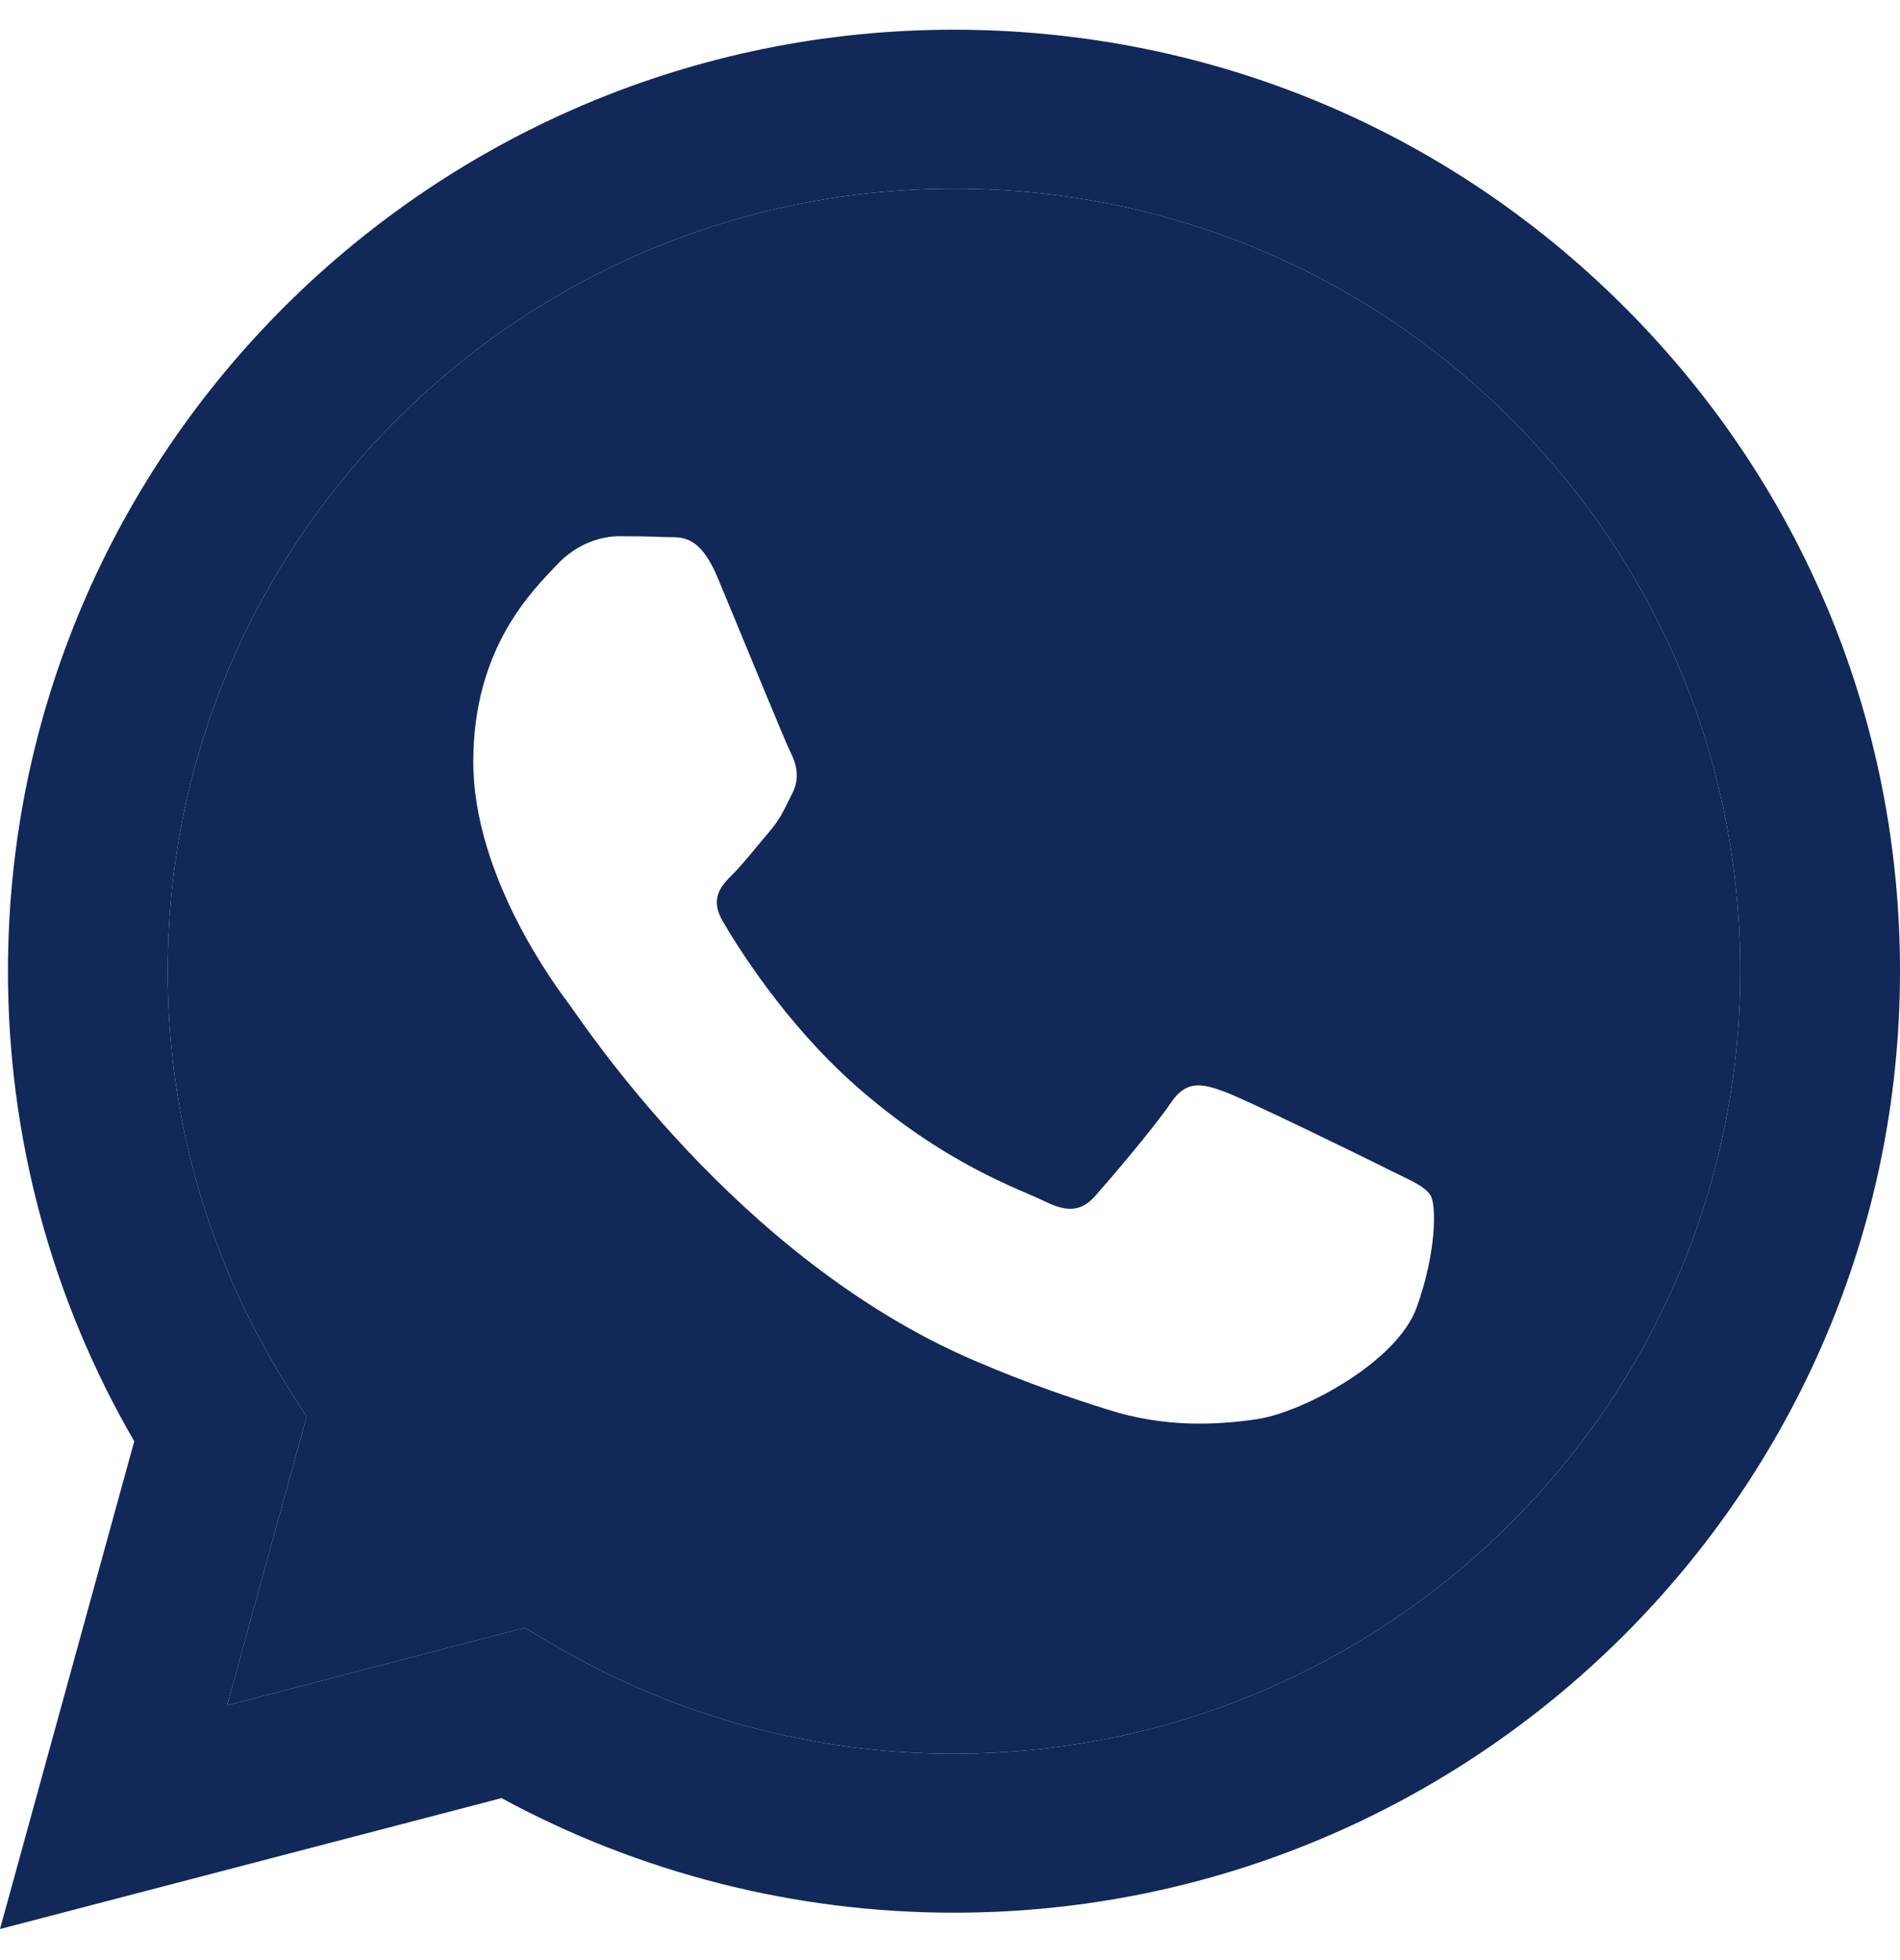
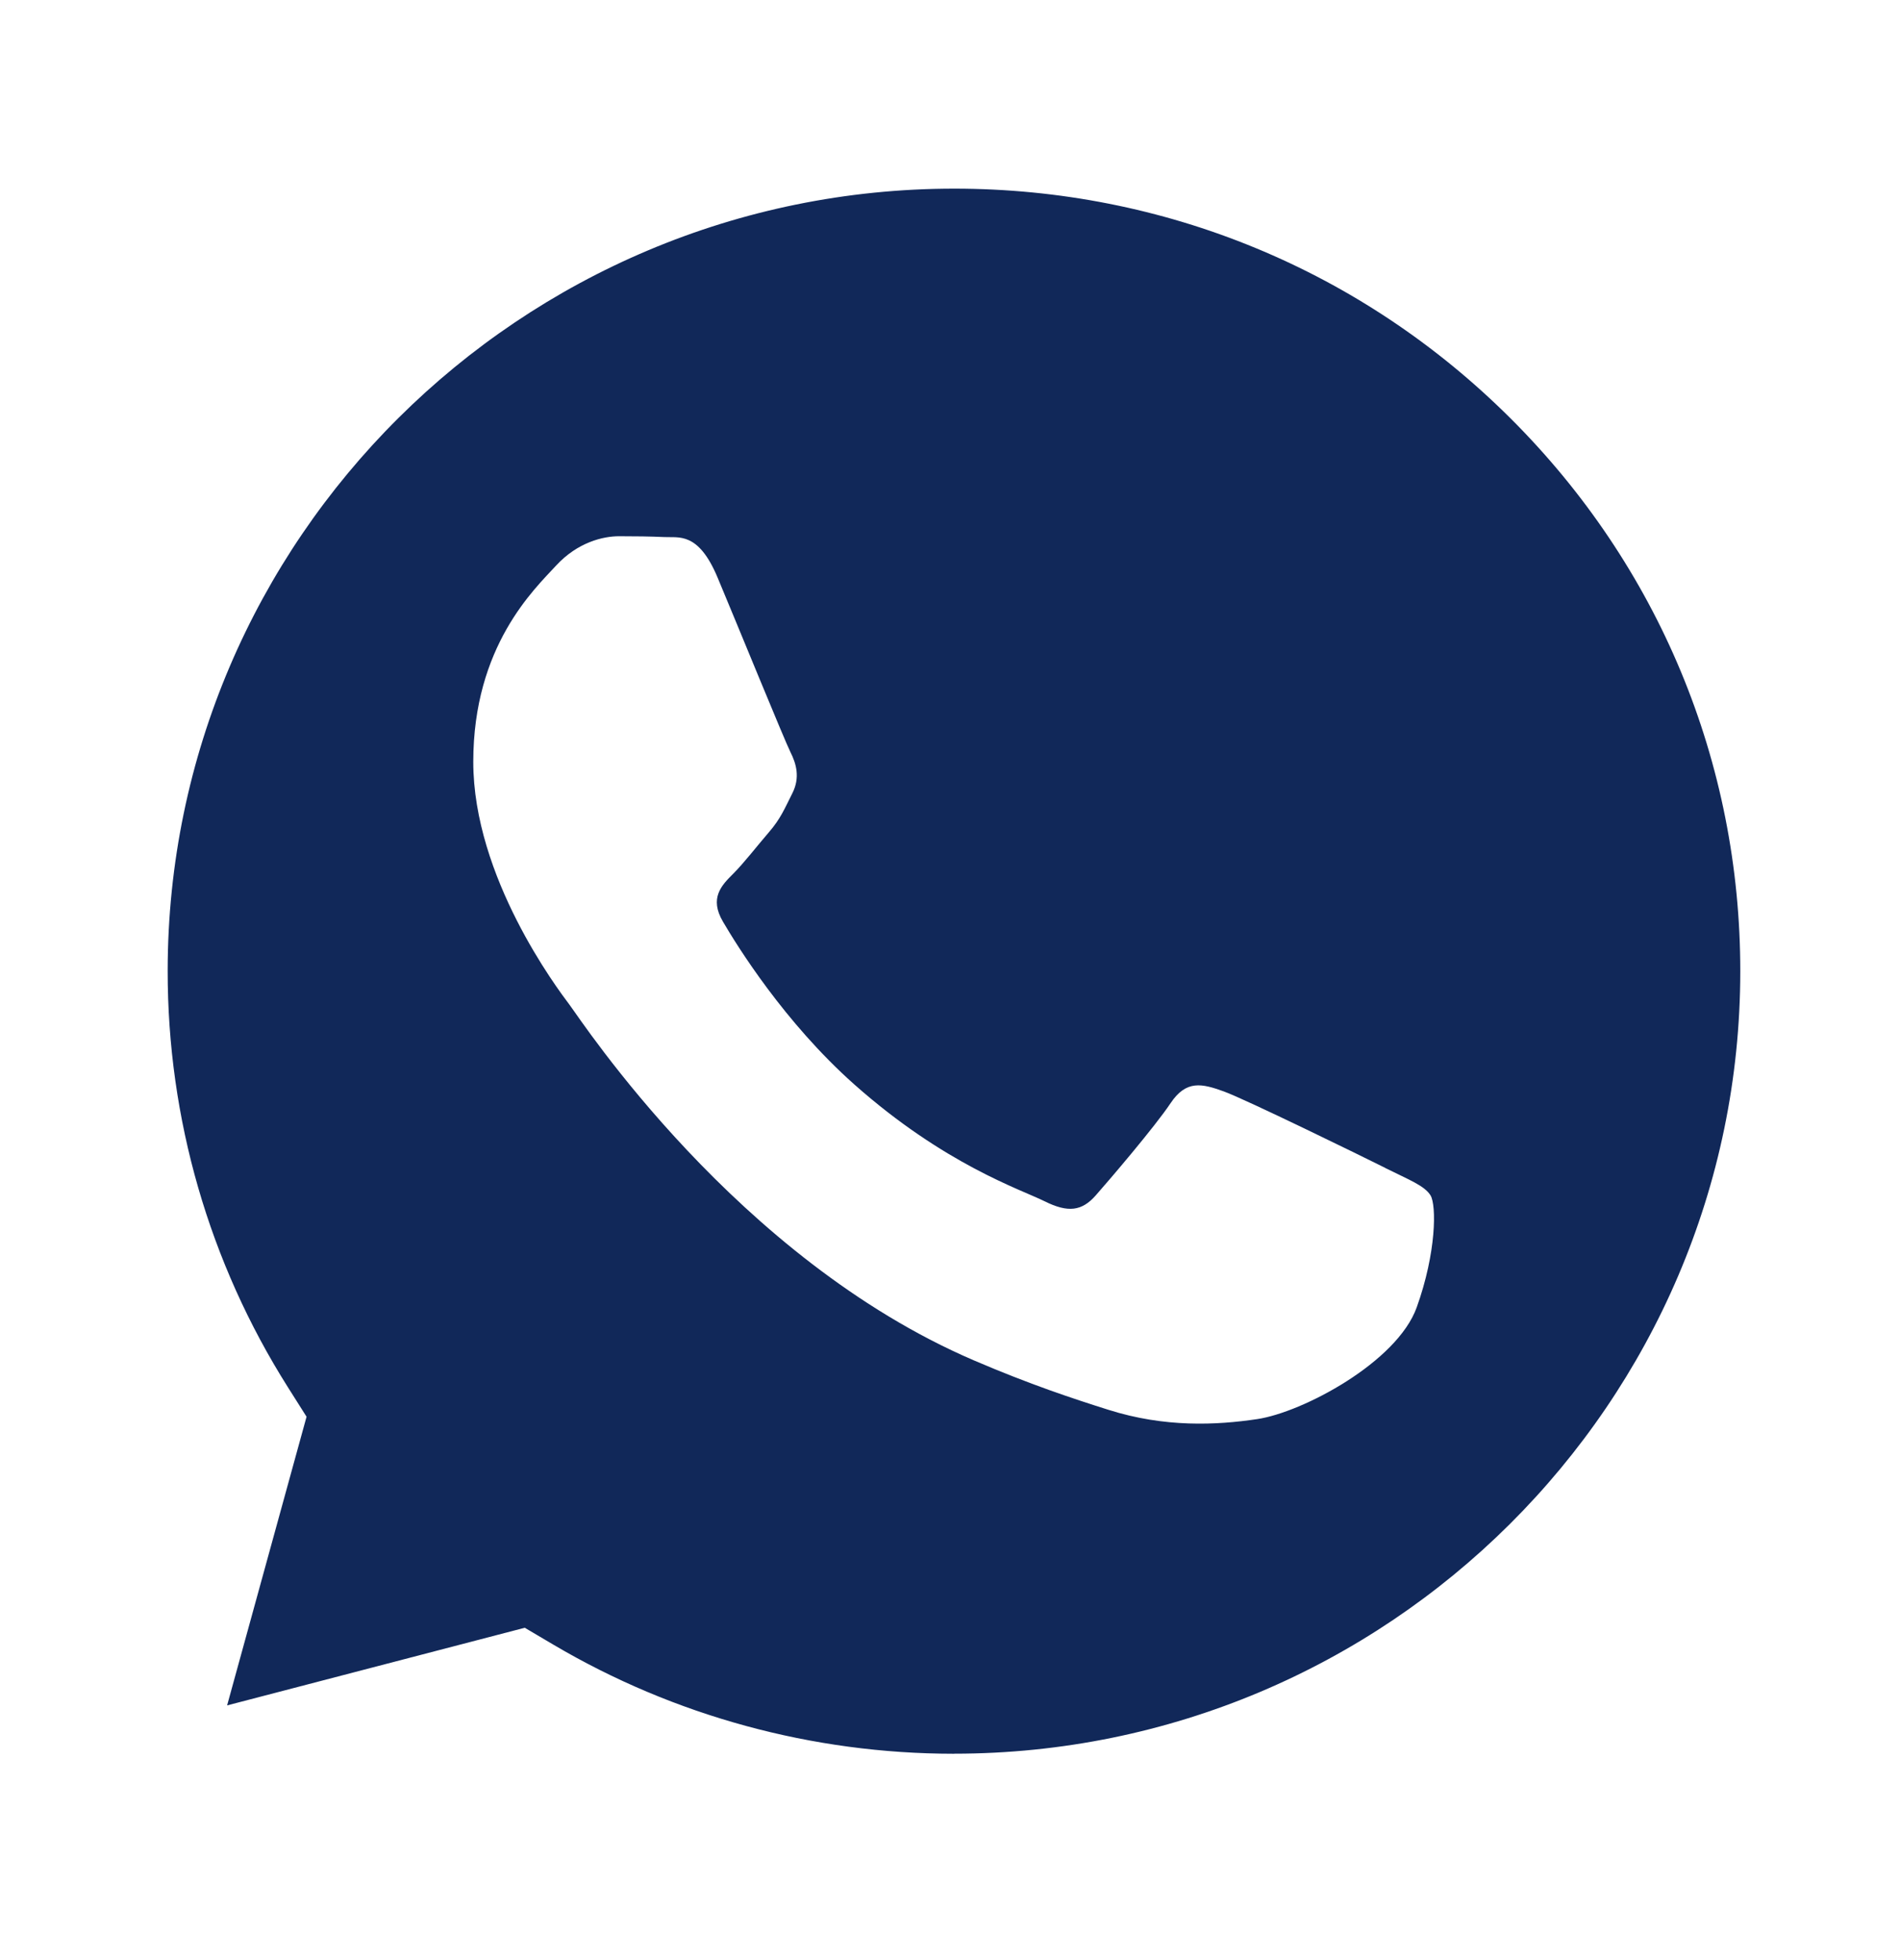
<svg xmlns="http://www.w3.org/2000/svg" width="32" height="33" viewBox="0 0 32 33" fill="none">
  <g clip-path="url(#clip0_1858_47864)">
    <path fill-rule="evenodd" clip-rule="evenodd" d="M16.067 29.526H16.062C13.686 29.525 11.355 28.89 9.321 27.69L8.838 27.405L3.825 28.712L5.163 23.852L4.848 23.354C3.523 21.257 2.822 18.833 2.824 16.345C2.827 9.084 8.767 3.176 16.073 3.176C19.61 3.177 22.935 4.549 25.435 7.038C27.936 9.527 29.312 12.837 29.31 16.355C29.307 23.617 23.366 29.525 16.067 29.525V29.526ZM20.611 18.375C20.976 18.507 22.933 19.464 23.331 19.663L23.33 19.664C23.728 19.862 23.994 19.962 24.094 20.127C24.193 20.292 24.193 21.085 23.861 22.009C23.53 22.934 21.939 23.778 21.174 23.892C20.488 23.994 19.62 24.037 18.667 23.735C18.089 23.553 17.347 23.309 16.397 22.901C12.404 21.185 9.796 17.187 9.596 16.922L9.594 16.919C9.386 16.643 7.971 14.767 7.971 12.826C7.971 10.878 8.999 9.92 9.364 9.524C9.729 9.127 10.16 9.028 10.426 9.028C10.692 9.028 10.957 9.031 11.189 9.042C11.433 9.055 11.761 8.95 12.085 9.722C12.417 10.514 13.213 12.463 13.312 12.661C13.412 12.86 13.478 13.091 13.345 13.355C13.212 13.619 13.147 13.784 12.947 14.015C12.748 14.246 12.528 14.531 12.35 14.709C12.151 14.906 11.943 15.12 12.176 15.517C12.408 15.913 13.207 17.209 14.39 18.259C15.911 19.608 17.194 20.026 17.592 20.224C17.99 20.422 18.222 20.39 18.455 20.125C18.687 19.862 19.45 18.97 19.715 18.573C19.98 18.177 20.245 18.243 20.611 18.375Z" fill="#112859" />
-     <path fill-rule="evenodd" clip-rule="evenodd" d="M16.067 0.5C20.329 0.502 24.33 2.152 27.337 5.147V5.147C30.346 8.142 32.002 12.123 32 16.357C31.997 25.093 24.848 32.202 16.067 32.202H16.06C13.394 32.201 10.774 31.536 8.447 30.273L0 32.477L2.261 24.265C0.866 21.863 0.132 19.137 0.134 16.344C0.137 7.608 7.285 0.5 16.067 0.5ZM16.062 29.526H16.067V29.525C23.366 29.525 29.307 23.617 29.31 16.355C29.312 12.837 27.936 9.527 25.435 7.038C22.935 4.549 19.61 3.177 16.073 3.176C8.767 3.176 2.827 9.084 2.824 16.345C2.822 18.833 3.523 21.257 4.848 23.354L5.163 23.852L3.825 28.712L8.838 27.405L9.321 27.69C11.355 28.89 13.686 29.525 16.062 29.526Z" fill="#112859" />
  </g>
  <defs>
    <clipPath id="clip0_1858_47864">
      <rect width="32" height="32" fill="white" transform="translate(0 0.5)" />
    </clipPath>
  </defs>
</svg>